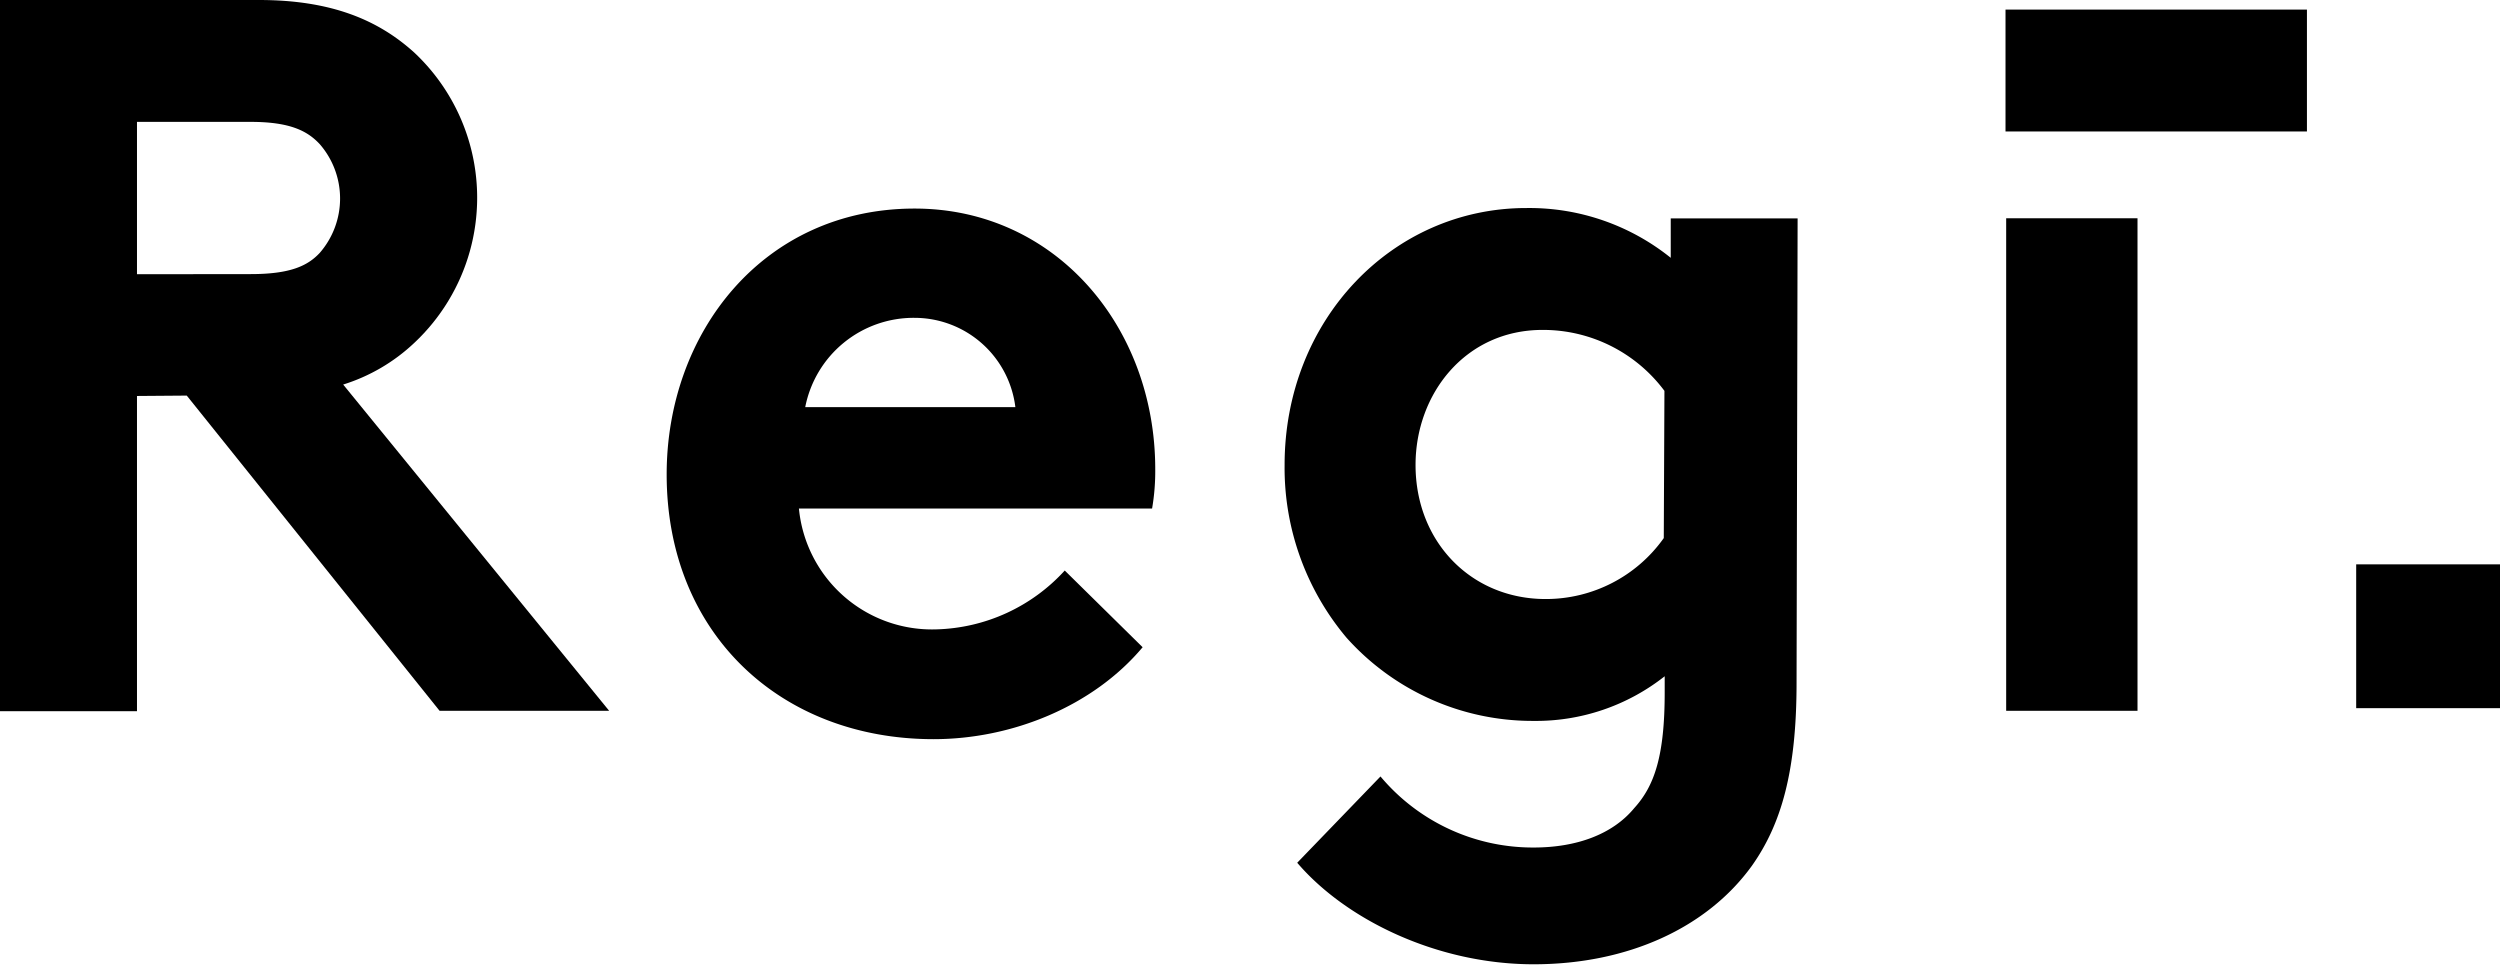
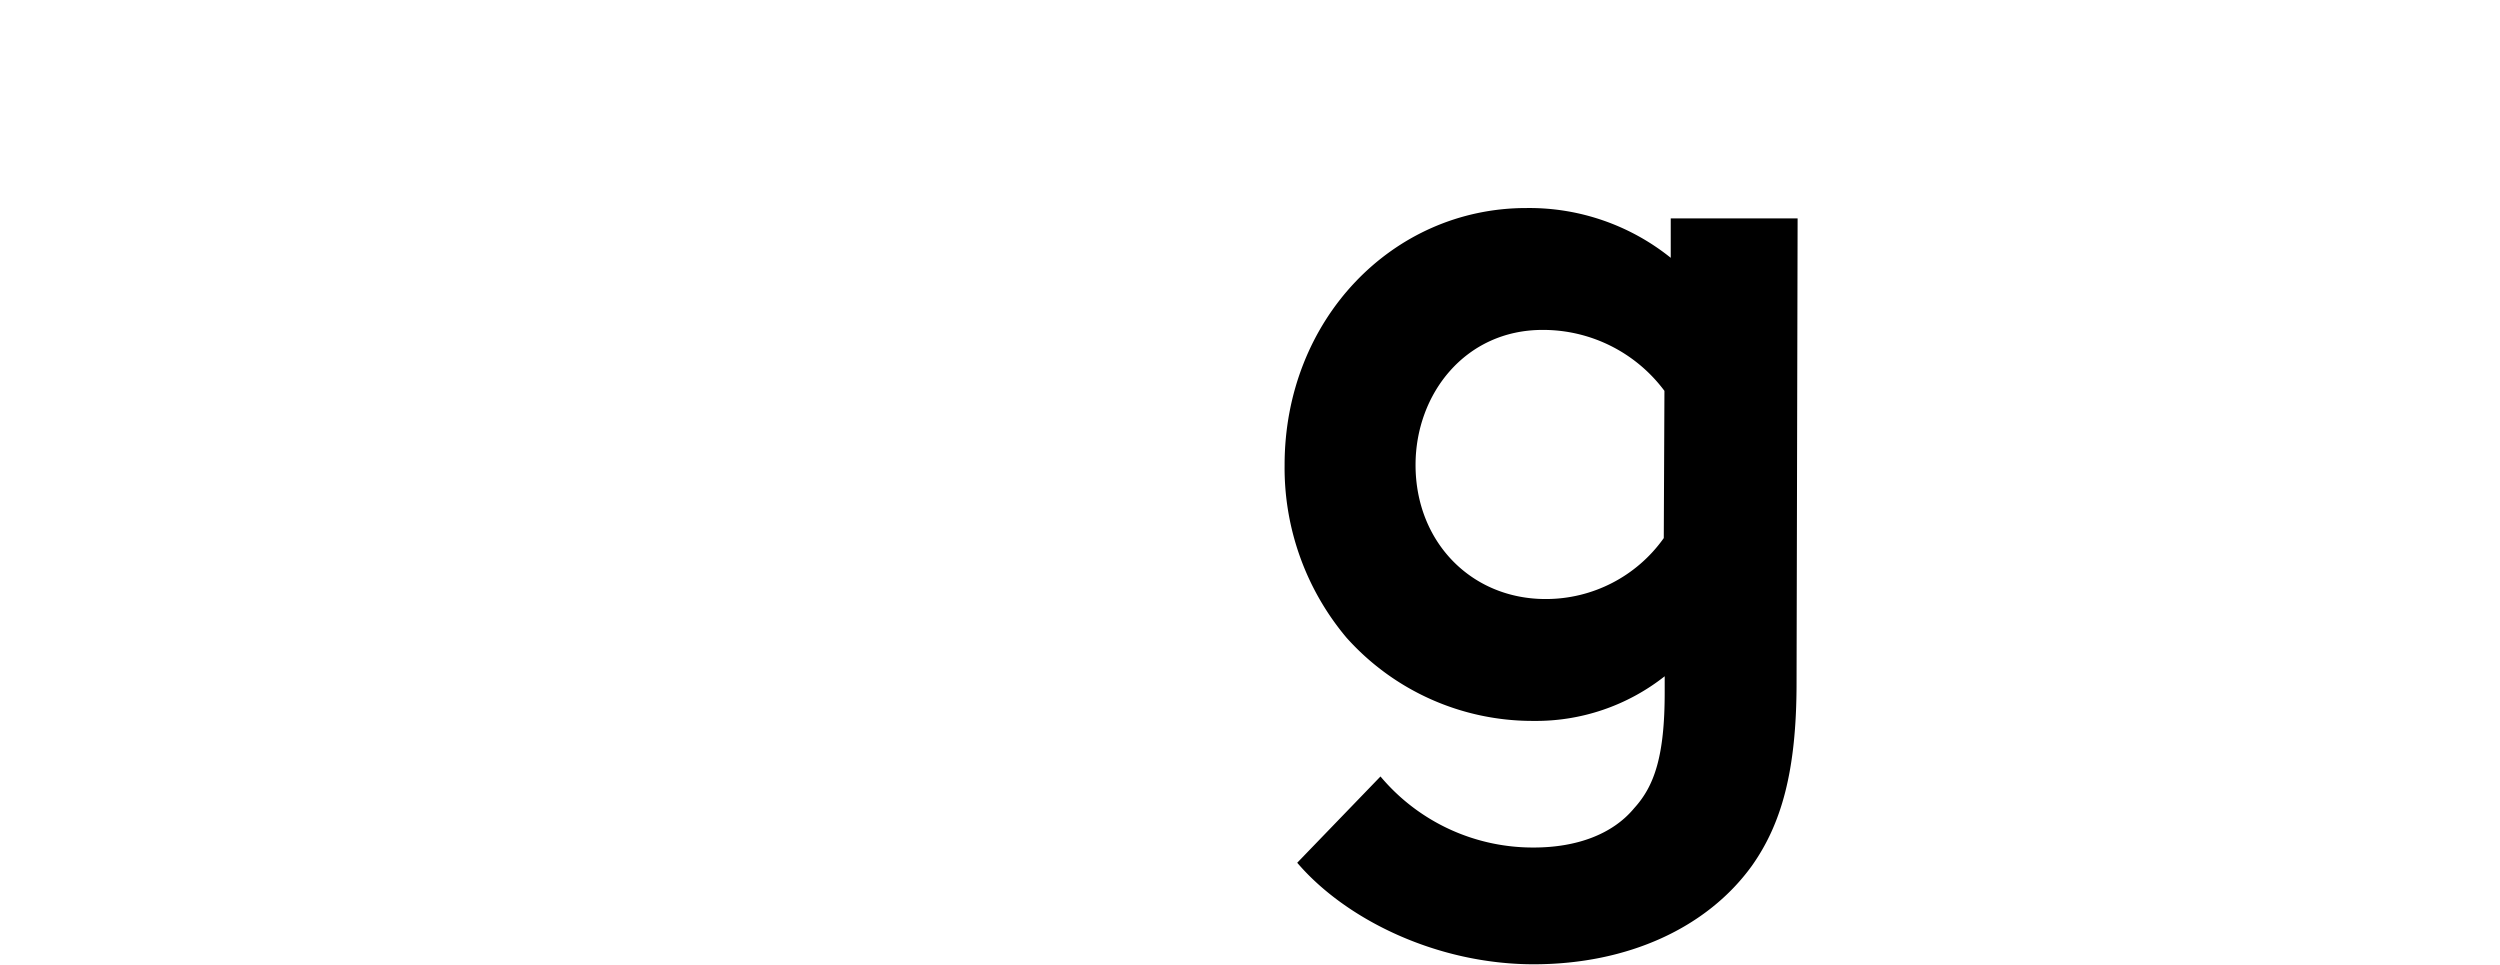
<svg xmlns="http://www.w3.org/2000/svg" viewBox="0 0 190.35 73.45">
  <title>regi_Logo</title>
  <g id="Ebene_2" data-name="Ebene 2">
    <g id="Ebene_1-2" data-name="Ebene 1">
-       <path d="M87,49.28c-3.76,4.48-9.92,7-15.92,7-11.6,0-20.32-8-20.32-20.16,0-10.8,7.36-20.24,18.88-20.24,10.72,0,18.32,9,18.32,19.84a16.8,16.8,0,0,1-.24,3H60.83a10.18,10.18,0,0,0,10.48,9.2,13.72,13.72,0,0,0,9.76-4.48ZM77.31,31a7.74,7.74,0,0,0-7.68-6.8A8.41,8.41,0,0,0,61.31,31Z" />
-       <path d="M10.43,30.15v24H0V0H19.71c5.57,0,9.12,1.55,11.83,4a15.15,15.15,0,0,1,0,22.11,13.93,13.93,0,0,1-5.41,3.17L46.38,54.12H33.47l-19.25-24Zm8.66-9.28c3,0,4.33-.62,5.26-1.62a6.31,6.31,0,0,0,0-8.27c-.93-1-2.24-1.7-5.26-1.7H10.43v11.6Z" />
      <path d="M136.79,52c0,6.73-1.16,10.75-3.4,13.92-3.4,4.71-9.43,7.5-16.62,7.5-7.35,0-14.3-3.4-18-7.73l6.34-6.57a15.14,15.14,0,0,0,11.67,5.41c3.25,0,6-1,7.65-3,1.55-1.7,2.32-4,2.32-8.81V51.49a15.82,15.82,0,0,1-10,3.4,19,19,0,0,1-14.23-6.34,20.08,20.08,0,0,1-4.71-13.15c0-11.05,8.2-19.56,18.4-19.56a17.19,17.19,0,0,1,11,3.79v-3h9.66ZM126.73,29.76a11.52,11.52,0,0,0-9.28-4.64c-5.88,0-9.67,4.87-9.67,10.28,0,5.88,4.26,10.21,9.9,10.21a11,11,0,0,0,9-4.64Z" />
-       <path d="M162.75,54.12h-10V16.62h10Z" />
-       <rect x="159.53" y="-6.1" width="9.28" height="22.95" transform="translate(158.8 169.54) rotate(-90)" />
-       <rect x="179.4" y="42.98" width="10.95" height="10.95" transform="translate(136.42 233.32) rotate(-90)" />
    </g>
  </g>
</svg>